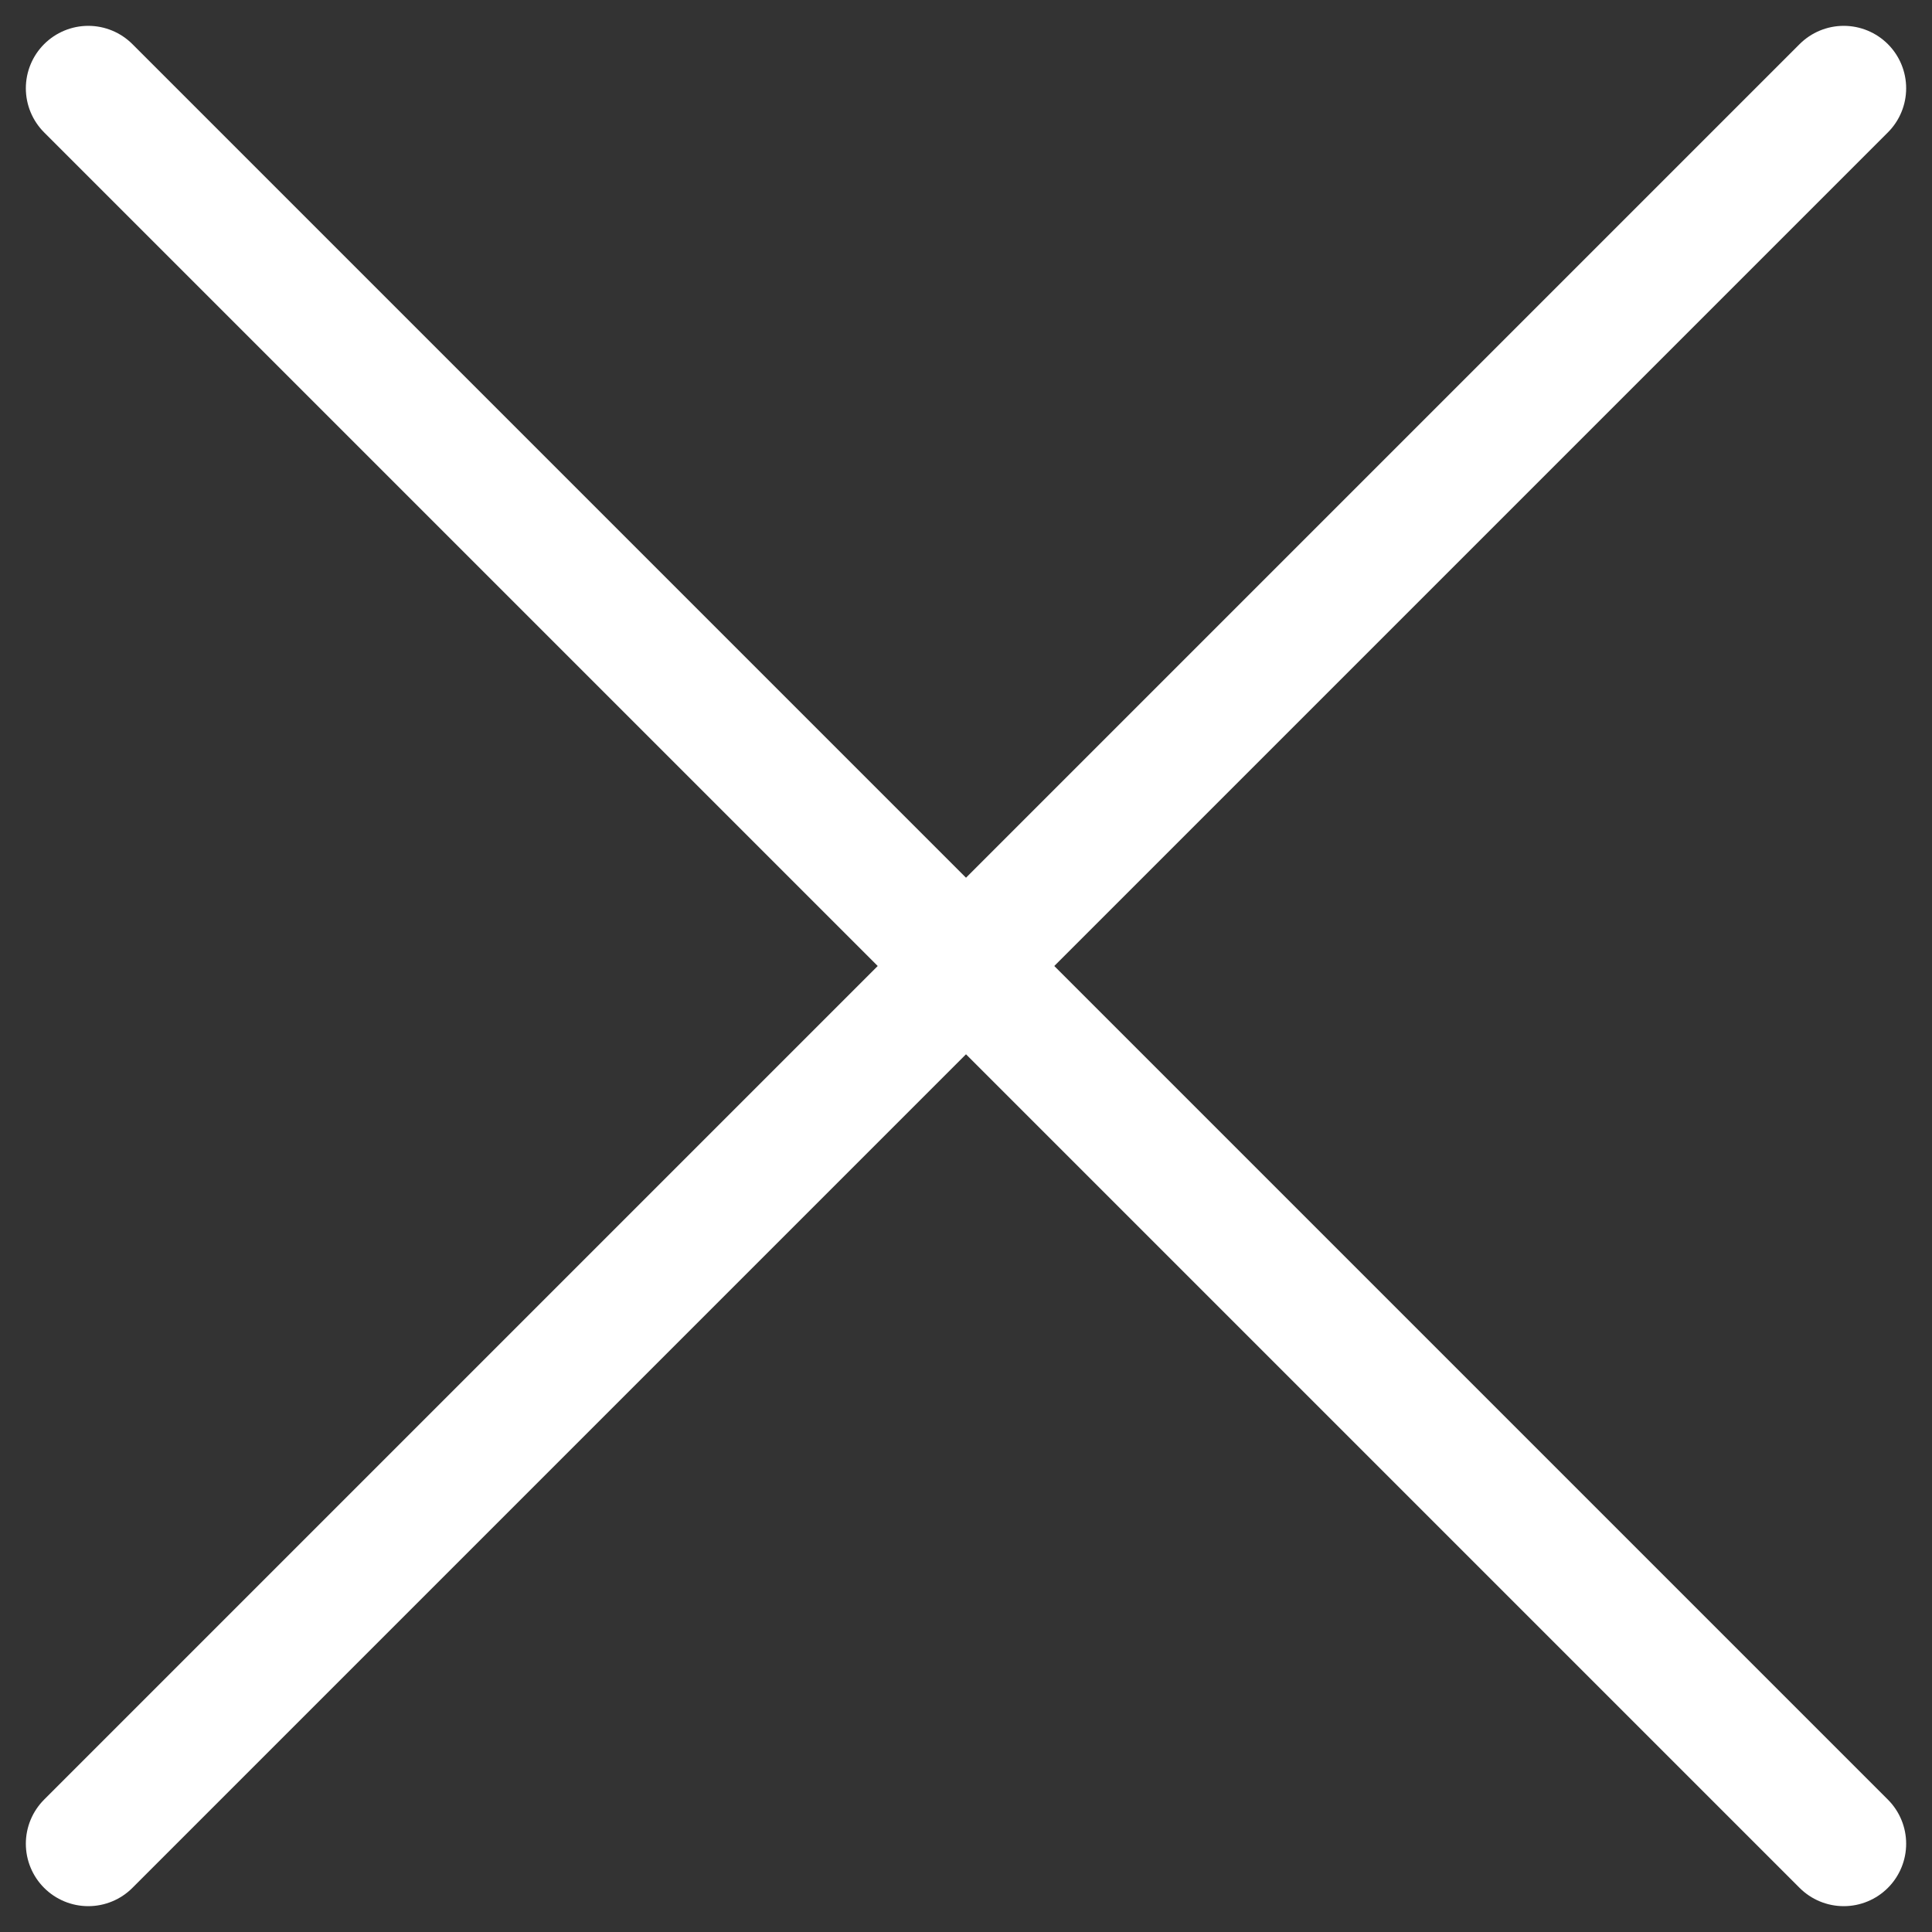
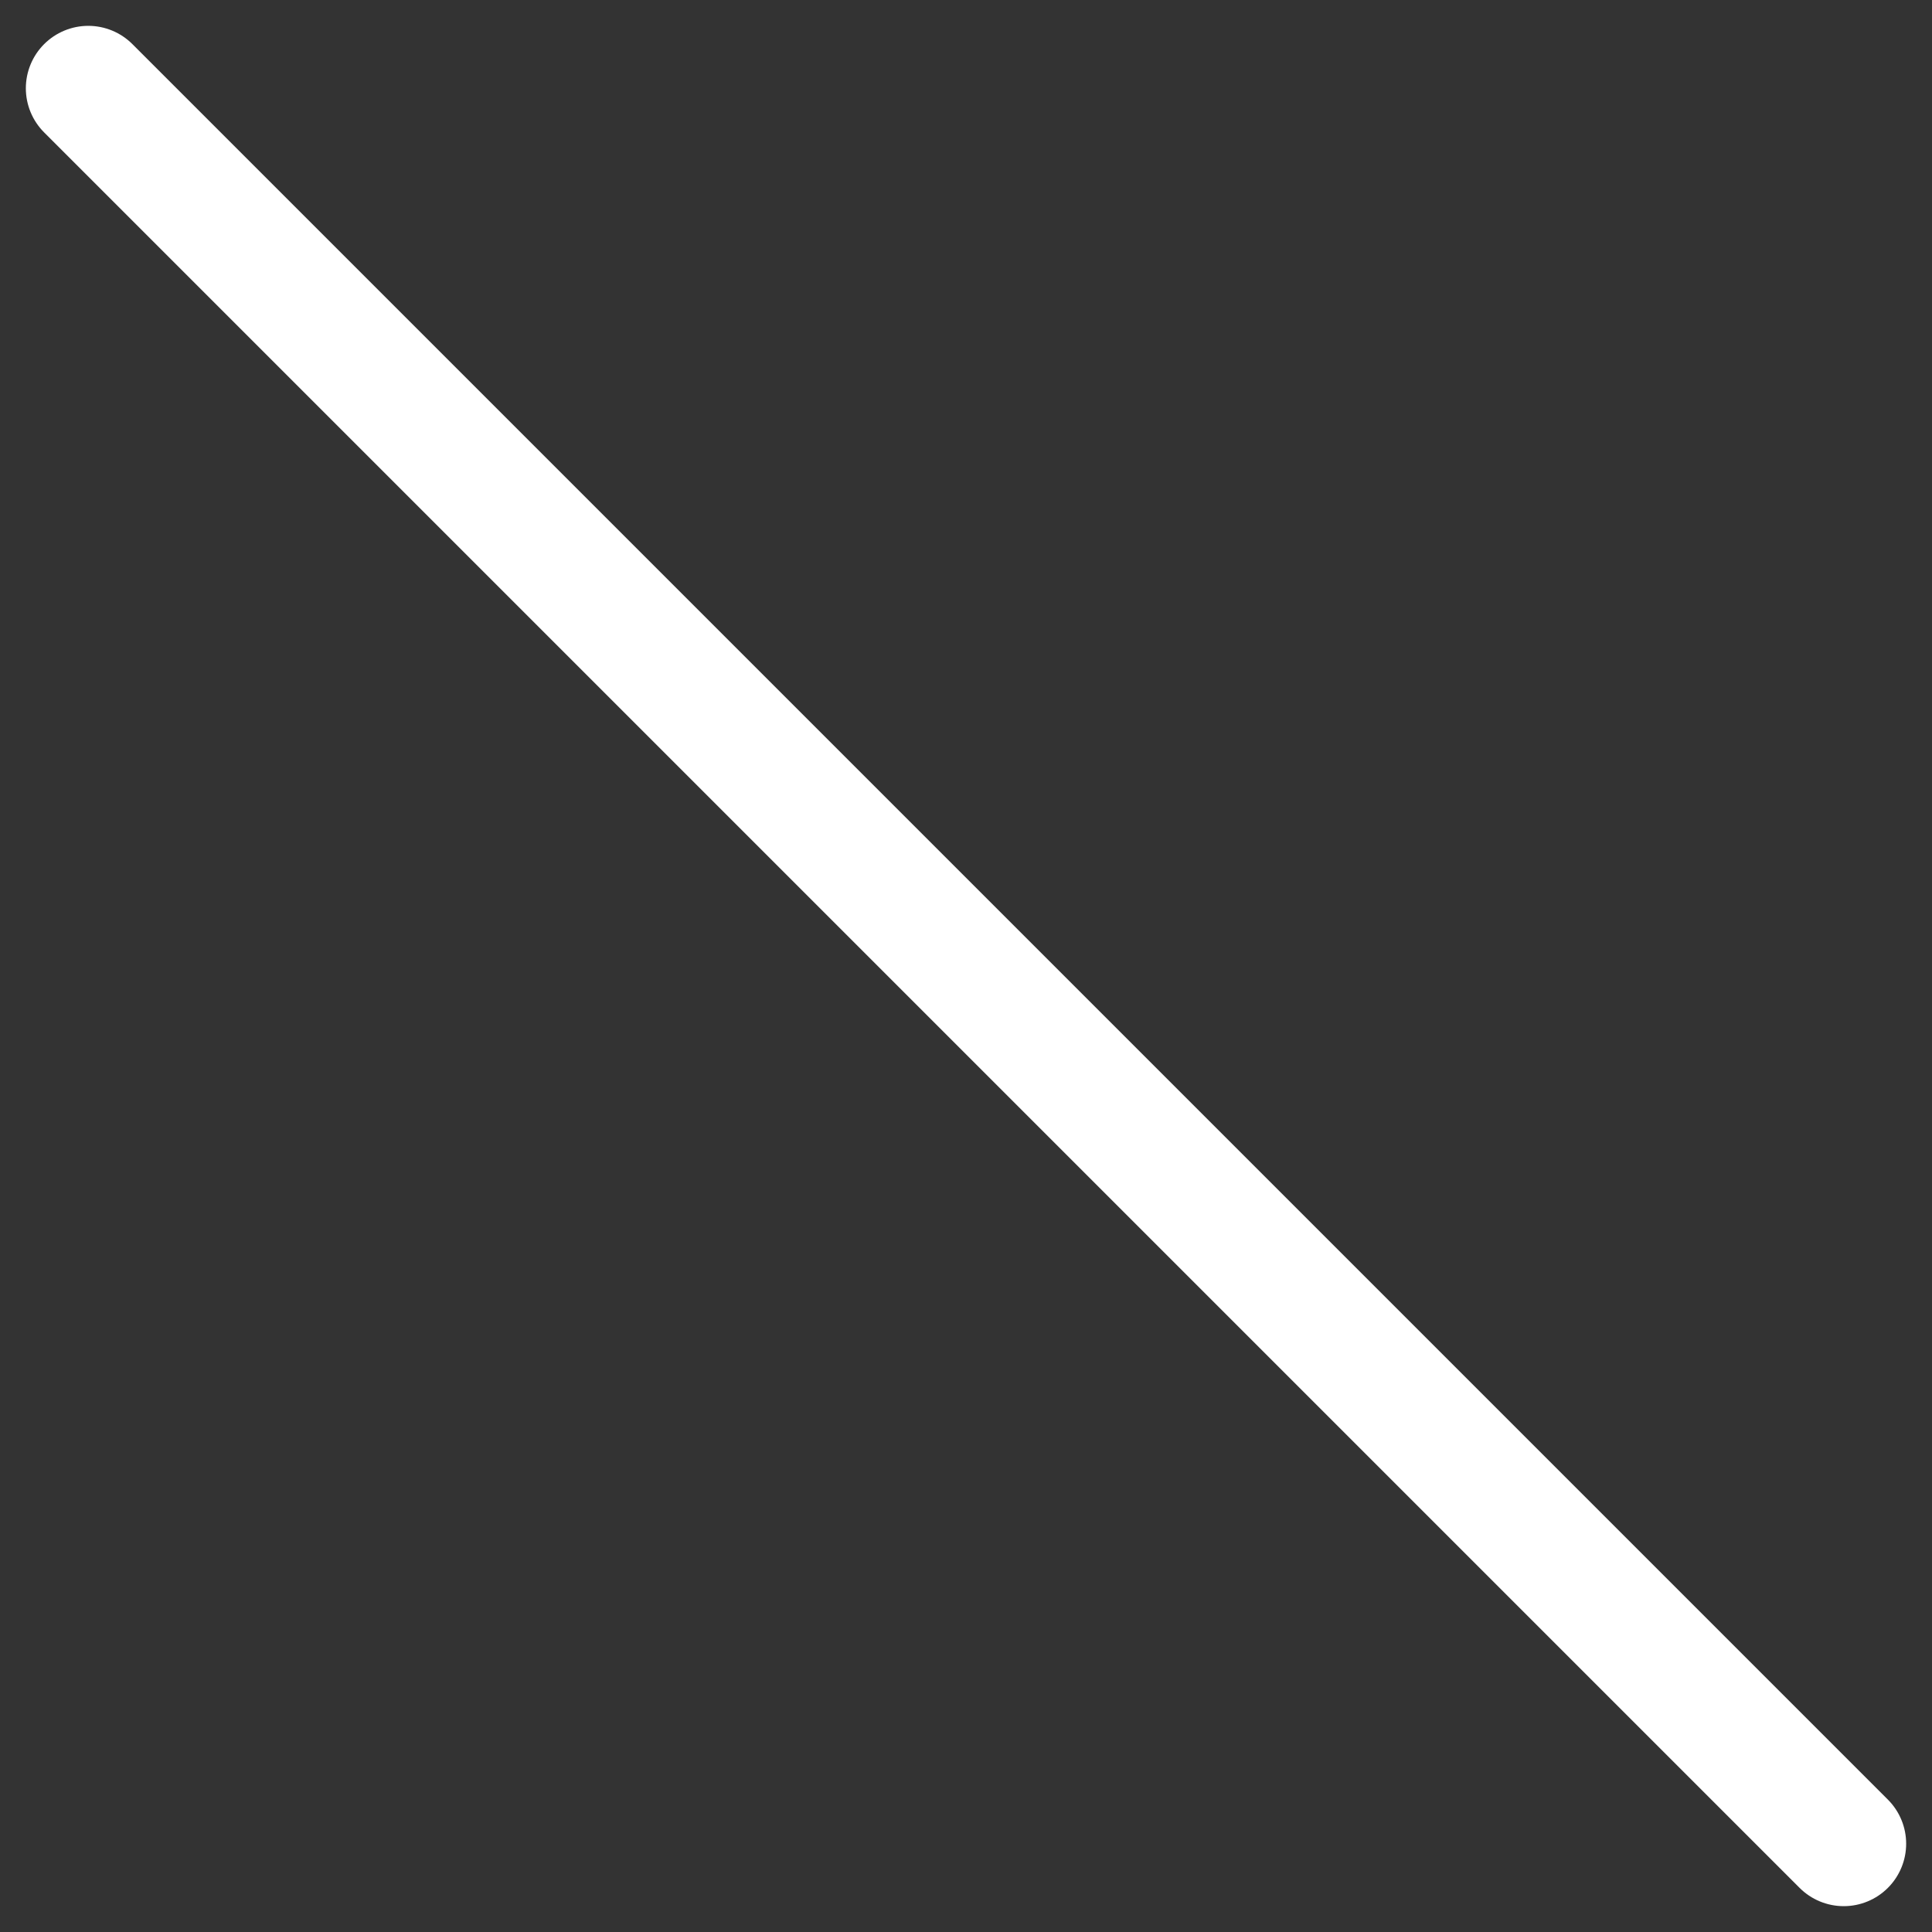
<svg xmlns="http://www.w3.org/2000/svg" width="15.475" height="15.475" viewBox="0 0 15.475 15.475">
  <rect x="0" y="0" width="15.475" height="15.475" fill="#333333" stroke="none" />
  <g id="Group_28" data-name="Group 28" transform="translate(-6.076 -6.076)">
    <path id="Path_18" data-name="Path 18" d="M39.036,39.036,24.975,24.975" transform="translate(-18.192 -18.192)" fill="none" stroke="#fff" stroke-linecap="round" stroke-linejoin="round" stroke-width="1" />
-     <path id="Path_34" data-name="Path 34" d="M14.061,14.061,0,0" transform="translate(20.844 6.783) rotate(90)" fill="none" stroke="#fff" stroke-linecap="round" stroke-linejoin="round" stroke-width="1" />
  </g>
</svg>